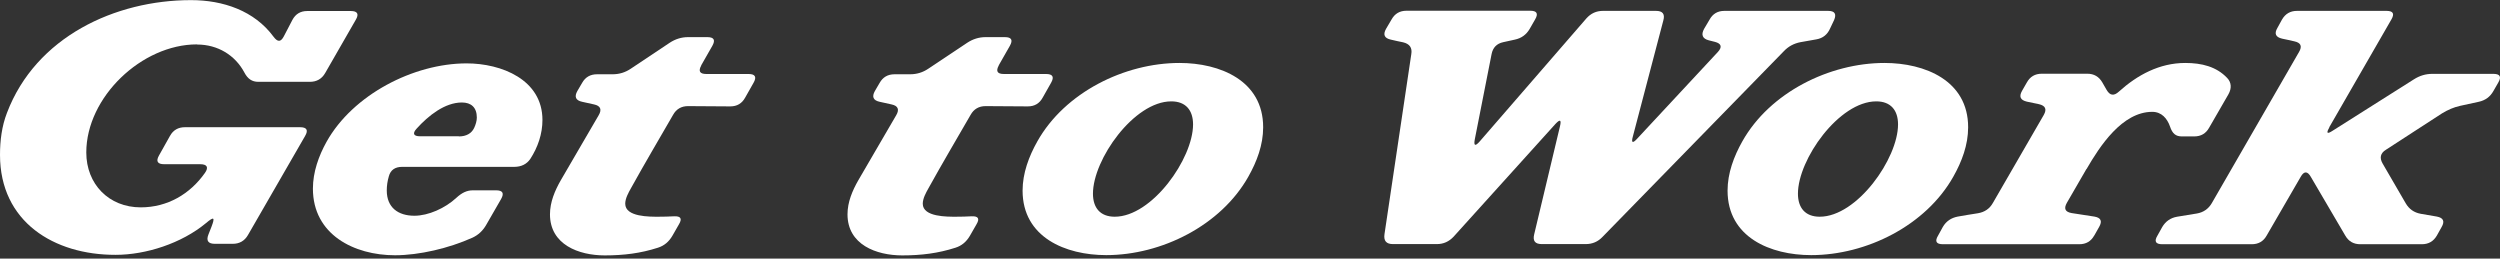
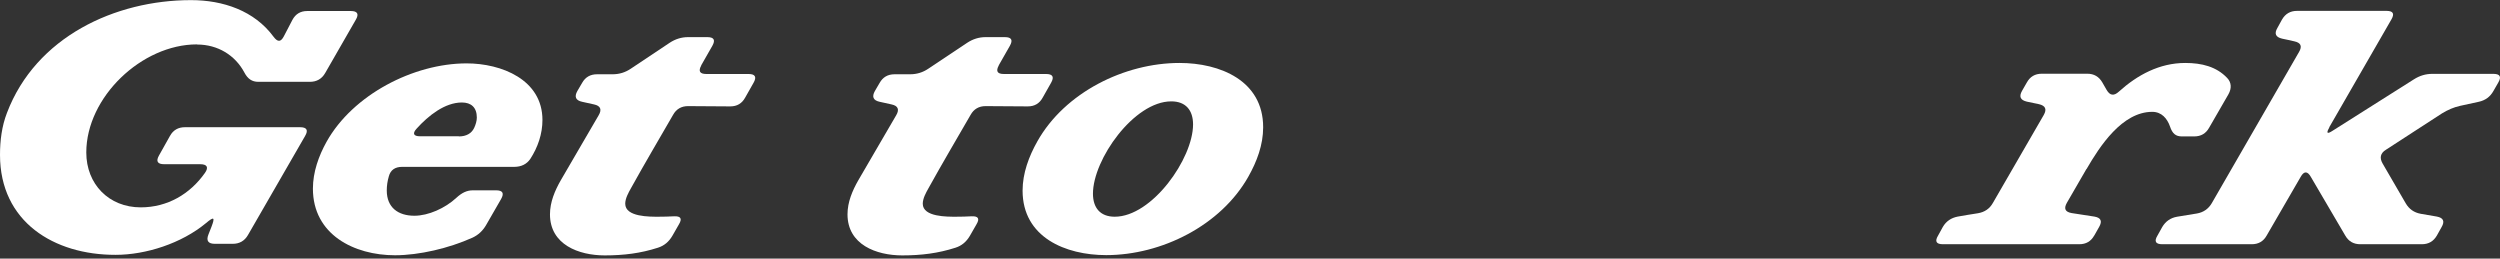
<svg xmlns="http://www.w3.org/2000/svg" width="551" height="57" viewBox="0 0 551 57" fill="none">
  <rect x="0" y="0" width="551" height="57" fill="#333333" stroke="none" />
  <path d="M43.39 9.784C31.265 9.784 19.018 21.387 19.018 33.606C19.018 40.593 24.003 45.702 31.019 45.702C36.928 45.702 41.913 42.748 45.175 38.1C46.037 36.869 45.636 36.192 44.129 36.192H36.189C34.712 36.192 34.312 35.546 35.051 34.253L37.451 29.975C38.159 28.682 39.267 28.036 40.774 28.036H66.131C67.609 28.036 68.009 28.682 67.239 29.975L54.653 51.797C53.914 53.089 52.776 53.736 51.299 53.736H47.36C45.883 53.736 45.39 53.058 45.944 51.673L46.621 49.95C47.421 47.857 47.175 47.672 45.39 49.18C40.005 53.643 32.158 56.167 25.48 56.167C11.909 56.198 0 48.903 0 34.13C0 30.99 0.4 27.789 1.539 24.866C7.909 8.122 25.388 0.027 42.098 0.027C49.175 0.027 56.069 2.366 60.285 8.091C61.208 9.322 61.885 9.292 62.562 7.999L64.439 4.398C65.147 3.074 66.224 2.428 67.732 2.428H77.302C78.779 2.428 79.179 3.074 78.41 4.367L71.671 16.094C70.932 17.386 69.793 18.033 68.316 18.033H56.93C55.545 18.033 54.592 17.386 53.853 15.97C51.822 12.154 47.975 9.815 43.452 9.815L43.39 9.784Z" fill="white" />
  <path d="M109.339 41.947C110.817 41.947 111.155 42.594 110.447 43.855L107.185 49.519C106.447 50.842 105.4 51.796 104.139 52.381C98.938 54.72 92.383 56.259 87.06 56.259C78.043 56.259 68.965 51.704 68.965 41.578C68.965 37.946 70.227 34.376 71.981 31.236C77.766 20.895 91.122 13.97 102.846 13.97C110.509 13.97 119.556 17.54 119.556 26.435C119.556 29.513 118.541 32.468 116.879 35.022C116.109 36.161 114.909 36.776 113.34 36.776H88.629C87.06 36.776 86.075 37.484 85.706 38.839C85.398 39.885 85.244 40.932 85.244 41.978C85.244 45.733 87.737 47.549 91.337 47.549C94.414 47.549 98.107 45.887 100.569 43.609C101.8 42.471 102.908 41.947 104.231 41.947H109.339ZM101.123 30.067C102.754 30.067 103.923 29.421 104.508 28.189C104.847 27.451 105.093 26.65 105.093 25.912C105.093 23.665 103.831 22.588 101.8 22.588C98.046 22.588 94.414 25.481 91.829 28.343C90.845 29.421 91.122 30.036 92.599 30.036H101.123V30.067Z" fill="white" />
  <path d="M154.573 14.4C153.865 15.662 154.204 16.309 155.681 16.309H164.974C166.451 16.309 166.821 16.955 166.082 18.248L164.236 21.51C163.528 22.803 162.451 23.449 160.943 23.449L151.649 23.388C150.172 23.388 149.065 24.034 148.357 25.296C145.249 30.682 142.079 36.038 139.063 41.485C138.509 42.47 137.802 43.732 137.802 44.902C137.802 47.856 143.248 47.764 145.156 47.764C146.264 47.764 147.434 47.733 148.572 47.672C150.049 47.61 150.388 48.195 149.649 49.426L148.203 51.95C147.434 53.273 146.387 54.166 145.002 54.597C141.187 55.828 137.463 56.29 133.278 56.29C127.554 56.29 121.215 53.92 121.215 47.241C121.215 44.532 122.292 42.008 123.615 39.7C126.354 34.929 129.216 30.159 131.955 25.388C132.693 24.126 132.355 23.326 130.939 23.018L128.293 22.433C126.877 22.126 126.539 21.326 127.246 20.064L128.293 18.278C129 17.017 130.077 16.37 131.585 16.37H135.001C136.478 16.37 137.802 15.97 139.032 15.139L147.618 9.414C148.849 8.614 150.172 8.183 151.649 8.183H155.896C157.373 8.183 157.712 8.829 157.004 10.091L154.511 14.462L154.573 14.4Z" fill="white" />
  <path d="M220.148 14.4C219.44 15.662 219.779 16.309 221.256 16.309H230.549C232.026 16.309 232.396 16.955 231.657 18.248L229.811 21.51C229.103 22.803 228.026 23.449 226.518 23.449L217.225 23.388C215.748 23.388 214.64 24.034 213.932 25.296C210.824 30.682 207.654 36.038 204.638 41.485C204.085 42.47 203.377 43.732 203.377 44.902C203.377 47.856 208.824 47.764 210.732 47.764C211.839 47.764 213.009 47.733 214.147 47.672C215.624 47.61 215.963 48.195 215.224 49.426L213.778 51.95C213.009 53.273 211.962 54.166 210.578 54.597C206.762 55.828 203.038 56.29 198.853 56.29C193.129 56.29 186.79 53.92 186.79 47.241C186.79 44.532 187.867 42.008 189.19 39.7C191.929 34.929 194.791 30.159 197.53 25.388C198.268 24.126 197.93 23.326 196.514 23.018L193.868 22.433C192.452 22.126 192.114 21.326 192.822 20.064L193.868 18.278C194.576 17.017 195.653 16.37 197.161 16.37H200.576C202.053 16.37 203.377 15.97 204.608 15.139L213.193 9.414C214.424 8.614 215.748 8.183 217.225 8.183H221.471C222.948 8.183 223.287 8.829 222.579 10.091L220.087 14.462L220.148 14.4Z" fill="white" />
  <path d="M278.4 28.066C278.4 31.944 277.015 35.607 275.138 38.931C269.075 49.703 255.997 56.228 243.811 56.228C234.856 56.228 225.377 52.32 225.377 42.009C225.377 38.192 226.762 34.468 228.639 31.144C234.702 20.372 247.842 13.877 259.966 13.877C268.891 13.877 278.4 17.756 278.4 28.035V28.066ZM262.951 27.42C262.951 24.311 261.351 22.341 258.151 22.341C249.934 22.341 240.887 35.145 240.887 42.686C240.887 45.795 242.487 47.764 245.688 47.764C253.904 47.764 262.951 34.961 262.951 27.42Z" fill="white" />
-   <path d="M364.963 2.397C366.471 2.397 366.994 3.105 366.594 4.521L359.886 30.067C359.485 31.483 359.824 31.667 360.809 30.59L378.626 11.446C379.611 10.369 379.396 9.599 377.98 9.23L376.626 8.891C375.211 8.522 374.872 7.66 375.58 6.367L376.78 4.336C377.488 3.043 378.565 2.397 380.073 2.397H402.906C404.383 2.397 404.814 3.074 404.23 4.428L403.368 6.244C402.783 7.599 401.768 8.43 400.321 8.676L396.844 9.291C395.398 9.568 394.167 10.215 393.151 11.292L353.208 52.196C352.192 53.274 350.961 53.797 349.484 53.797H339.821C338.314 53.797 337.79 53.089 338.129 51.673L343.822 27.82C344.161 26.404 343.853 26.219 342.837 27.297L320.373 52.166C319.357 53.243 318.157 53.797 316.68 53.797H307.017C305.54 53.797 304.925 53.089 305.14 51.612L311.049 11.938C311.295 10.523 310.679 9.661 309.233 9.322C308.371 9.137 307.387 8.953 306.556 8.737C305.109 8.43 304.771 7.629 305.479 6.367L306.71 4.274C307.417 3.013 308.494 2.366 310.002 2.366H337.267C338.744 2.366 339.083 3.013 338.344 4.274L337.144 6.367C336.406 7.629 335.329 8.43 333.852 8.737L331.328 9.291C329.882 9.599 329.02 10.492 328.743 11.938L325.05 30.682C324.773 32.129 325.112 32.313 326.097 31.206L349.638 4.059C350.623 2.951 351.823 2.397 353.3 2.397H364.994H364.963Z" fill="white" />
-   <path d="M433.777 28.066C433.777 31.944 432.393 35.607 430.515 38.931C424.453 49.703 411.375 56.228 399.188 56.228C390.233 56.228 380.755 52.32 380.755 42.009C380.755 38.192 382.14 34.468 384.017 31.144C390.08 20.372 403.22 13.877 415.344 13.877C424.269 13.877 433.777 17.756 433.777 28.035V28.066ZM418.329 27.42C418.329 24.311 416.729 22.341 413.529 22.341C405.312 22.341 396.265 35.145 396.265 42.686C396.265 45.795 397.865 47.764 401.066 47.764C409.282 47.764 418.329 34.961 418.329 27.42Z" fill="white" />
  <path d="M461.561 51.919C460.853 53.181 459.776 53.828 458.268 53.828H428.234C426.726 53.828 426.387 53.181 427.157 51.919L428.203 50.011C428.942 48.749 430.049 48.011 431.496 47.734C432.85 47.487 434.604 47.21 435.958 46.995C437.404 46.749 438.512 46.01 439.22 44.748L450.452 25.327C451.16 24.065 450.821 23.296 449.375 22.957L446.728 22.403C445.282 22.064 444.944 21.295 445.651 20.033L446.728 18.156C447.436 16.894 448.513 16.247 450.021 16.247H460.022C461.53 16.247 462.607 16.894 463.346 18.156L464.3 19.818C465.038 21.08 465.9 21.203 467.008 20.187C471.07 16.524 475.963 13.877 481.625 13.877C485.256 13.877 488.487 14.678 490.857 17.171C491.811 18.156 491.903 19.448 491.134 20.803L486.887 28.159C486.18 29.421 485.102 30.067 483.595 30.067H480.887C479.533 30.067 478.794 29.451 478.271 27.882C477.655 26.127 476.424 24.65 474.363 24.65C467.716 24.65 462.792 32.221 459.869 37.269H459.838L455.529 44.717C454.822 45.979 455.16 46.718 456.607 46.964L461.592 47.734C463.038 47.98 463.377 48.718 462.669 49.98L461.592 51.889L461.561 51.919Z" fill="white" />
  <path d="M513.388 28.097C512.65 29.359 512.865 29.636 514.127 28.805L532.037 17.478C533.298 16.678 534.622 16.278 536.099 16.278H549.516C551.024 16.278 551.362 16.924 550.624 18.186L549.547 20.064C548.839 21.326 547.762 22.126 546.315 22.434L542.223 23.326C540.807 23.634 539.484 24.219 538.222 24.988L525.882 32.991C524.62 33.76 524.405 34.807 525.144 36.069L530.221 44.809C530.96 46.072 532.037 46.841 533.514 47.118L537.084 47.733C538.53 48.011 538.868 48.78 538.13 50.042L537.084 51.919C536.345 53.181 535.268 53.828 533.76 53.828H520.22C518.743 53.828 517.635 53.212 516.896 51.919L509.295 38.962C508.557 37.669 507.788 37.7 507.08 38.962L499.571 51.919C498.863 53.181 497.786 53.828 496.278 53.828H476.584C475.076 53.828 474.737 53.181 475.507 51.919L476.553 50.042C477.291 48.78 478.399 48.011 479.846 47.764L484.185 47.056C485.631 46.81 486.739 46.041 487.477 44.779L506.71 11.446C507.449 10.184 507.111 9.414 505.664 9.107C504.803 8.891 503.818 8.707 502.987 8.522C501.541 8.183 501.202 7.414 501.941 6.152L502.956 4.305C503.695 3.043 504.772 2.397 506.28 2.397H525.974C527.482 2.397 527.79 3.043 527.052 4.305L513.357 28.066L513.388 28.097Z" fill="white" />
</svg>